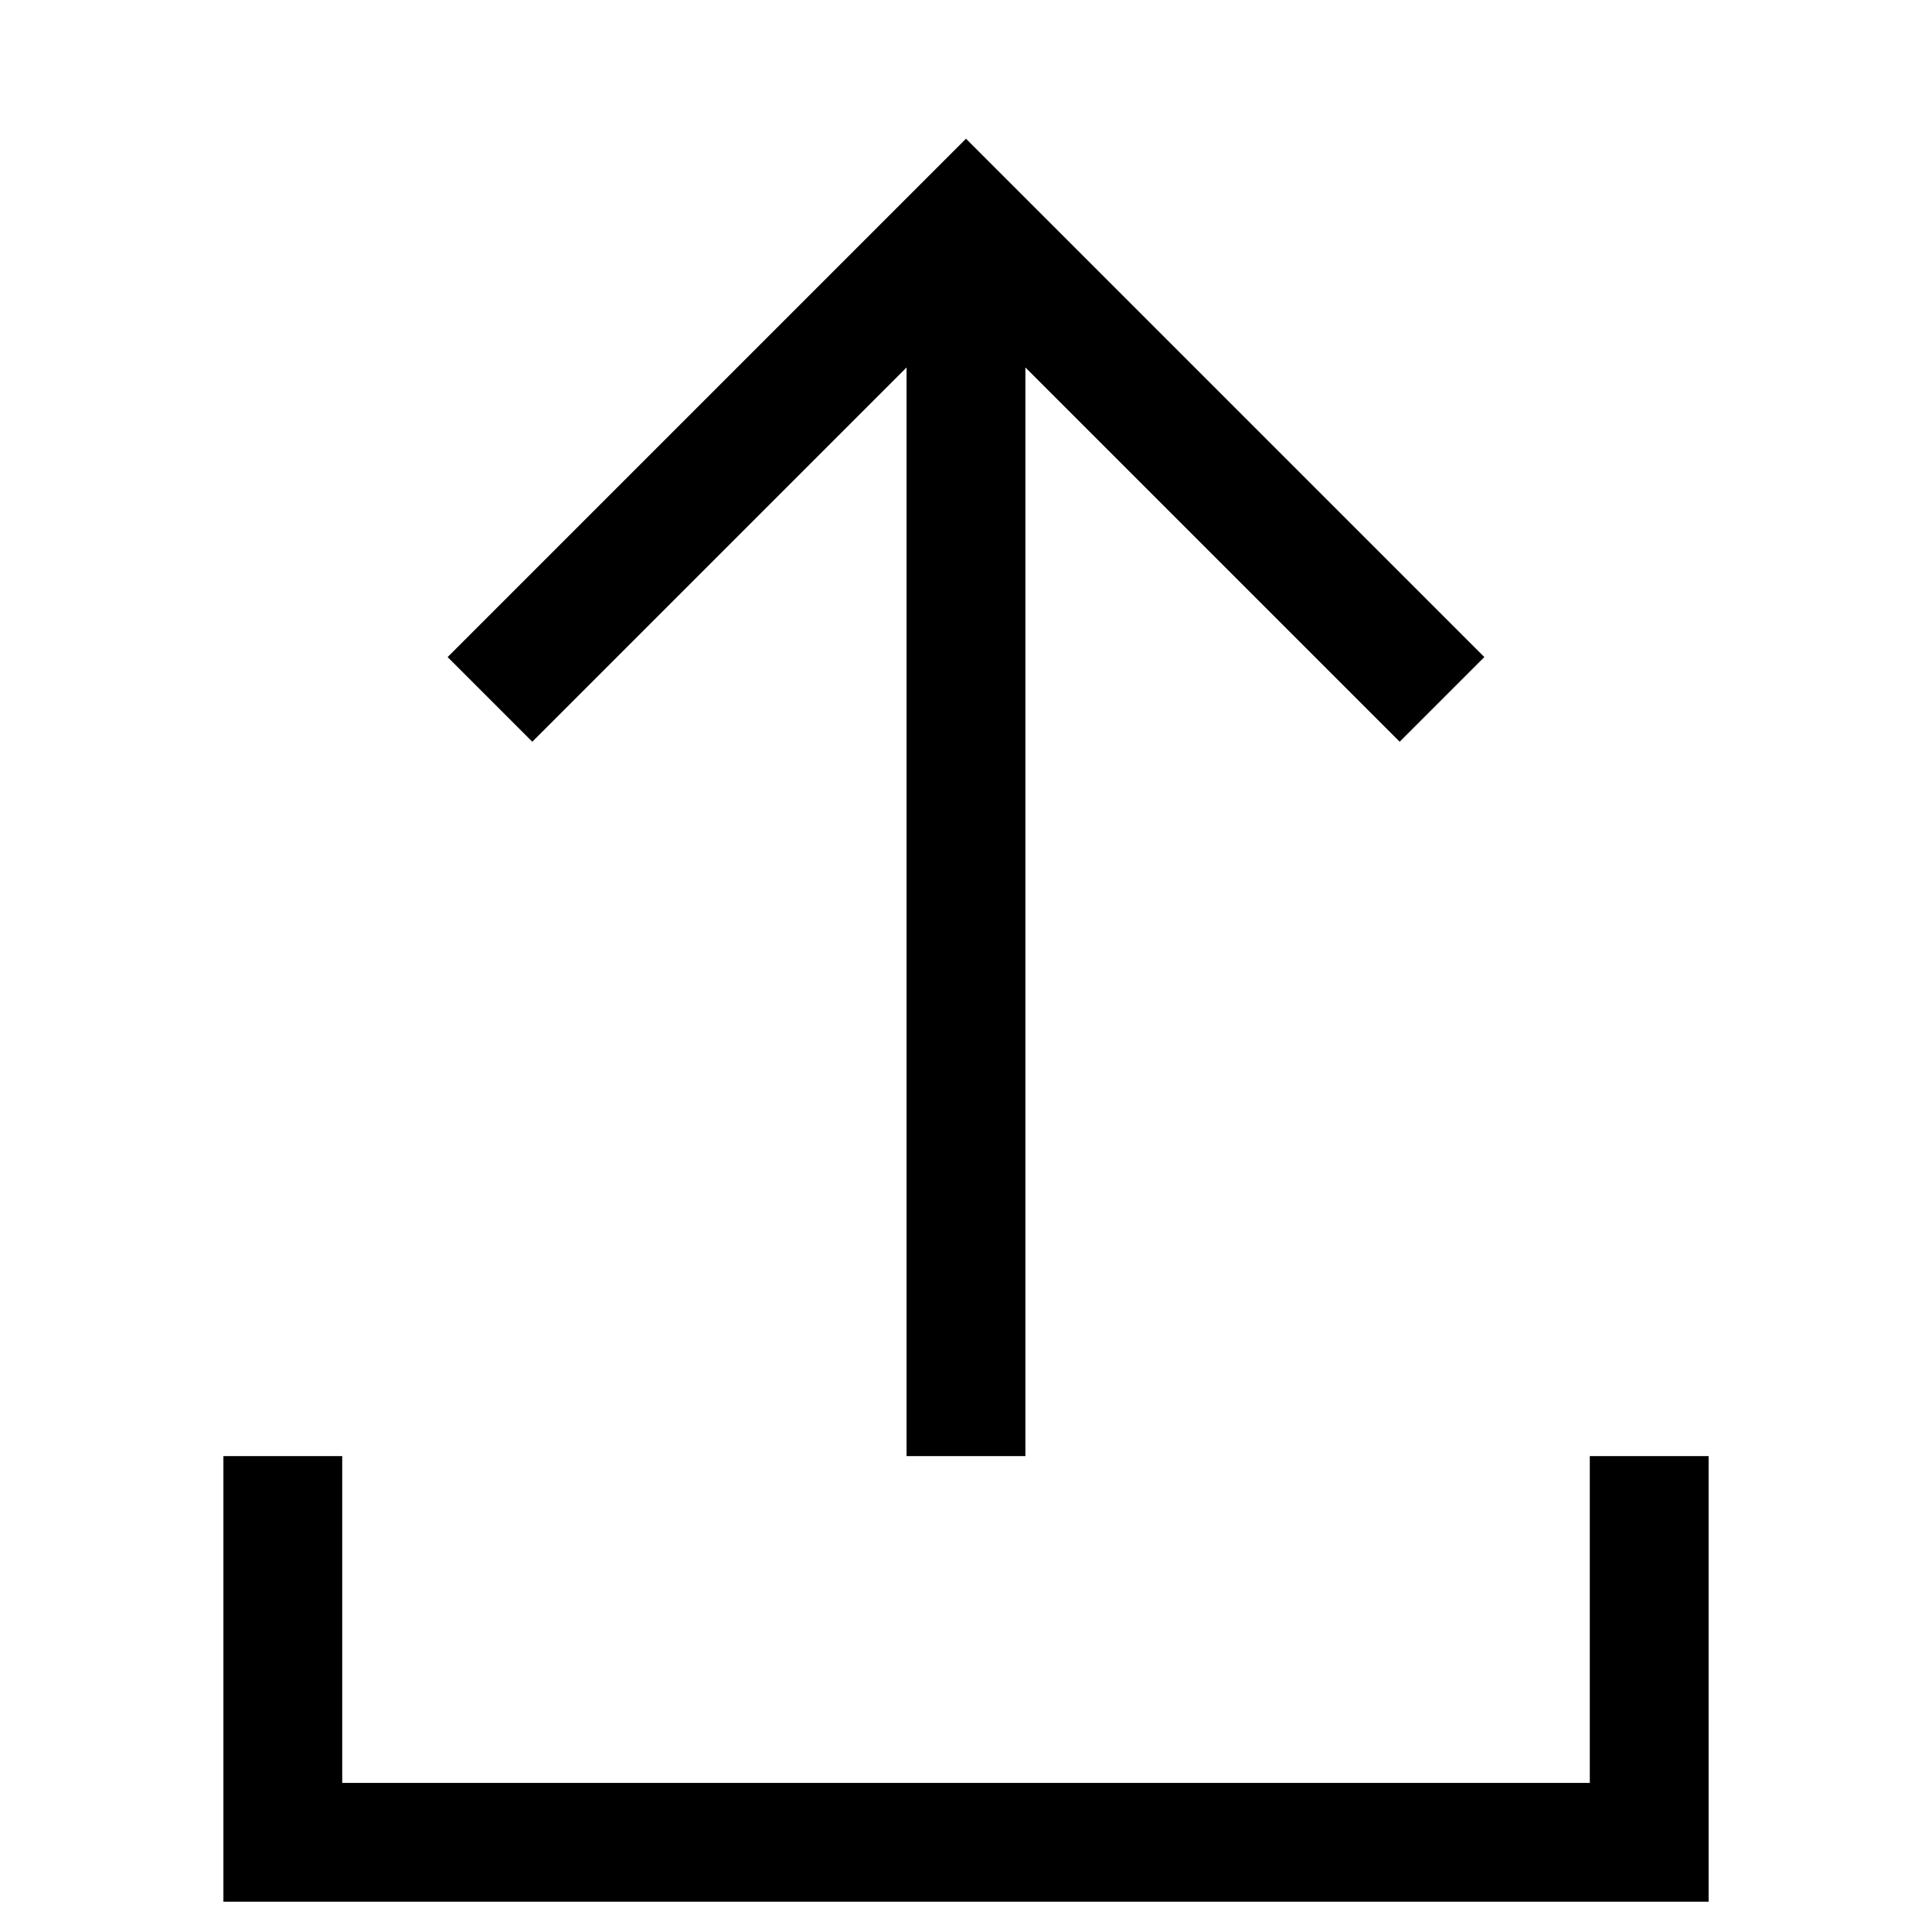
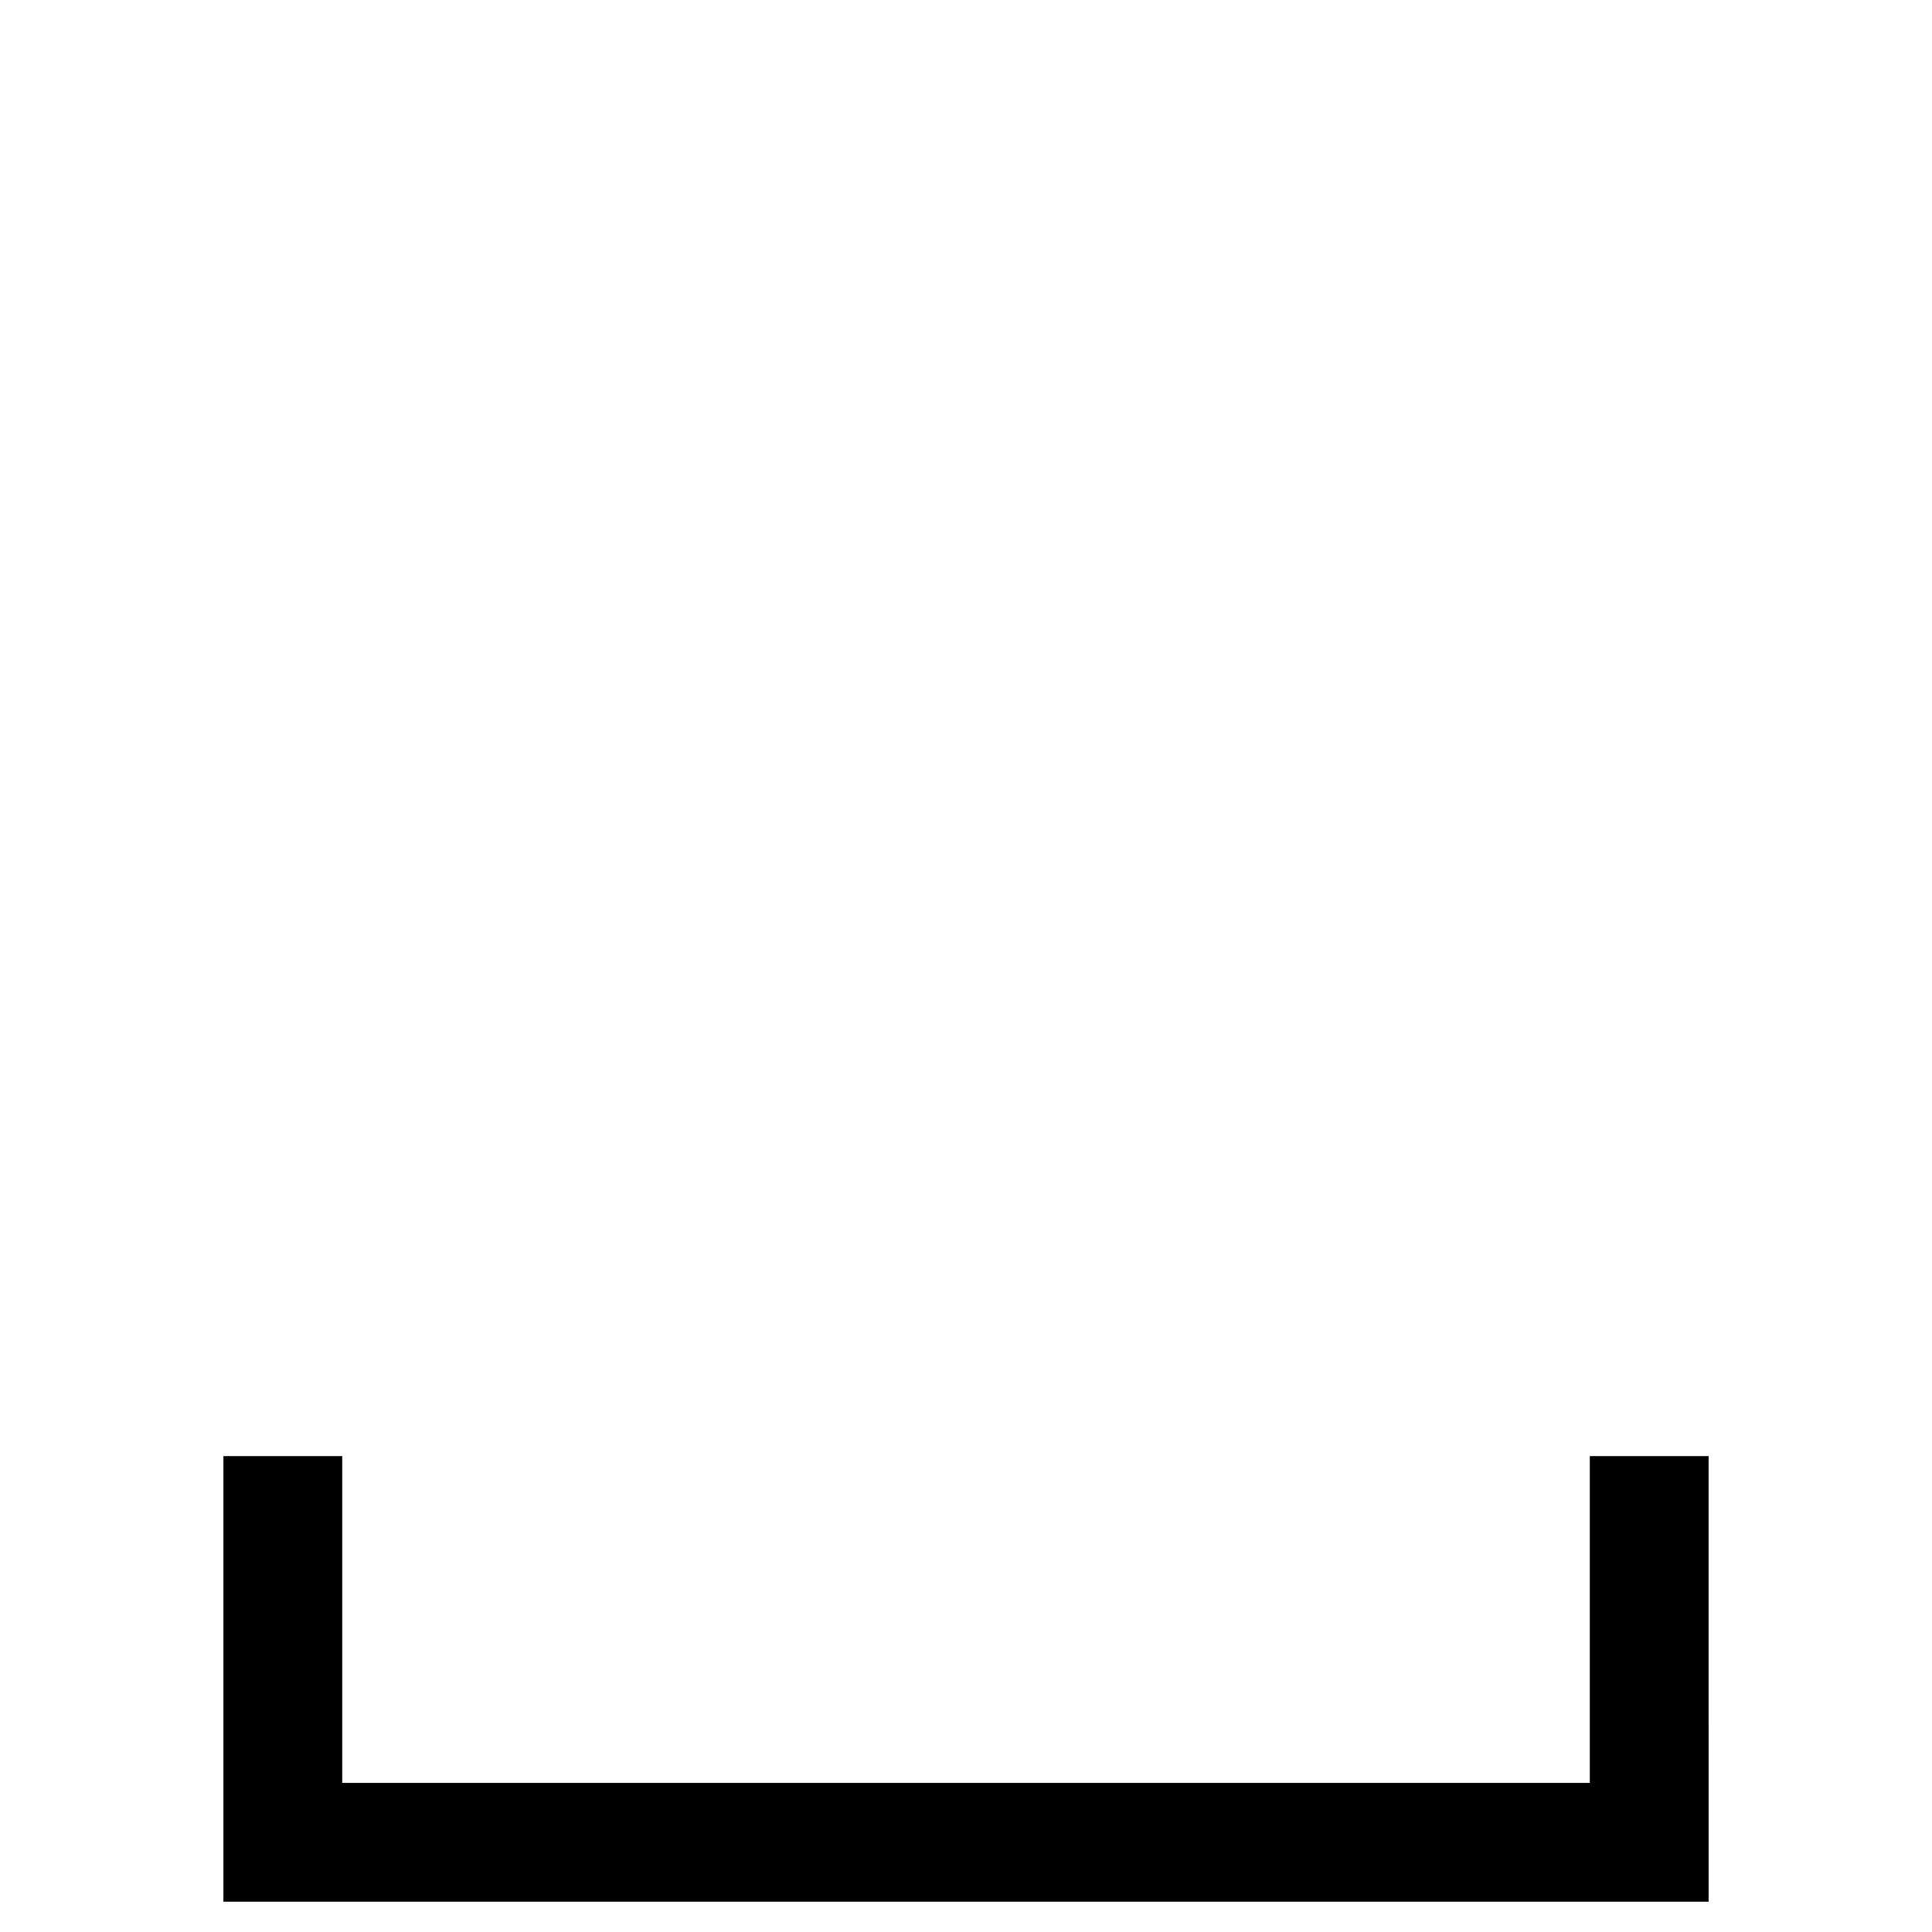
<svg xmlns="http://www.w3.org/2000/svg" fill="#000000" width="800px" height="800px" version="1.1" viewBox="144 144 512 512">
  <g>
    <path d="m596.8 529.89h-31.488v86.594h-330.62v-86.594h-31.488v118.08h393.6z" />
-     <path d="m415.74 529.89v-288.51l99.188 99.188 22.438-22.438-137.37-137.37-137.37 137.37 22.434 22.438 99.188-99.188v288.51z" />
  </g>
</svg>